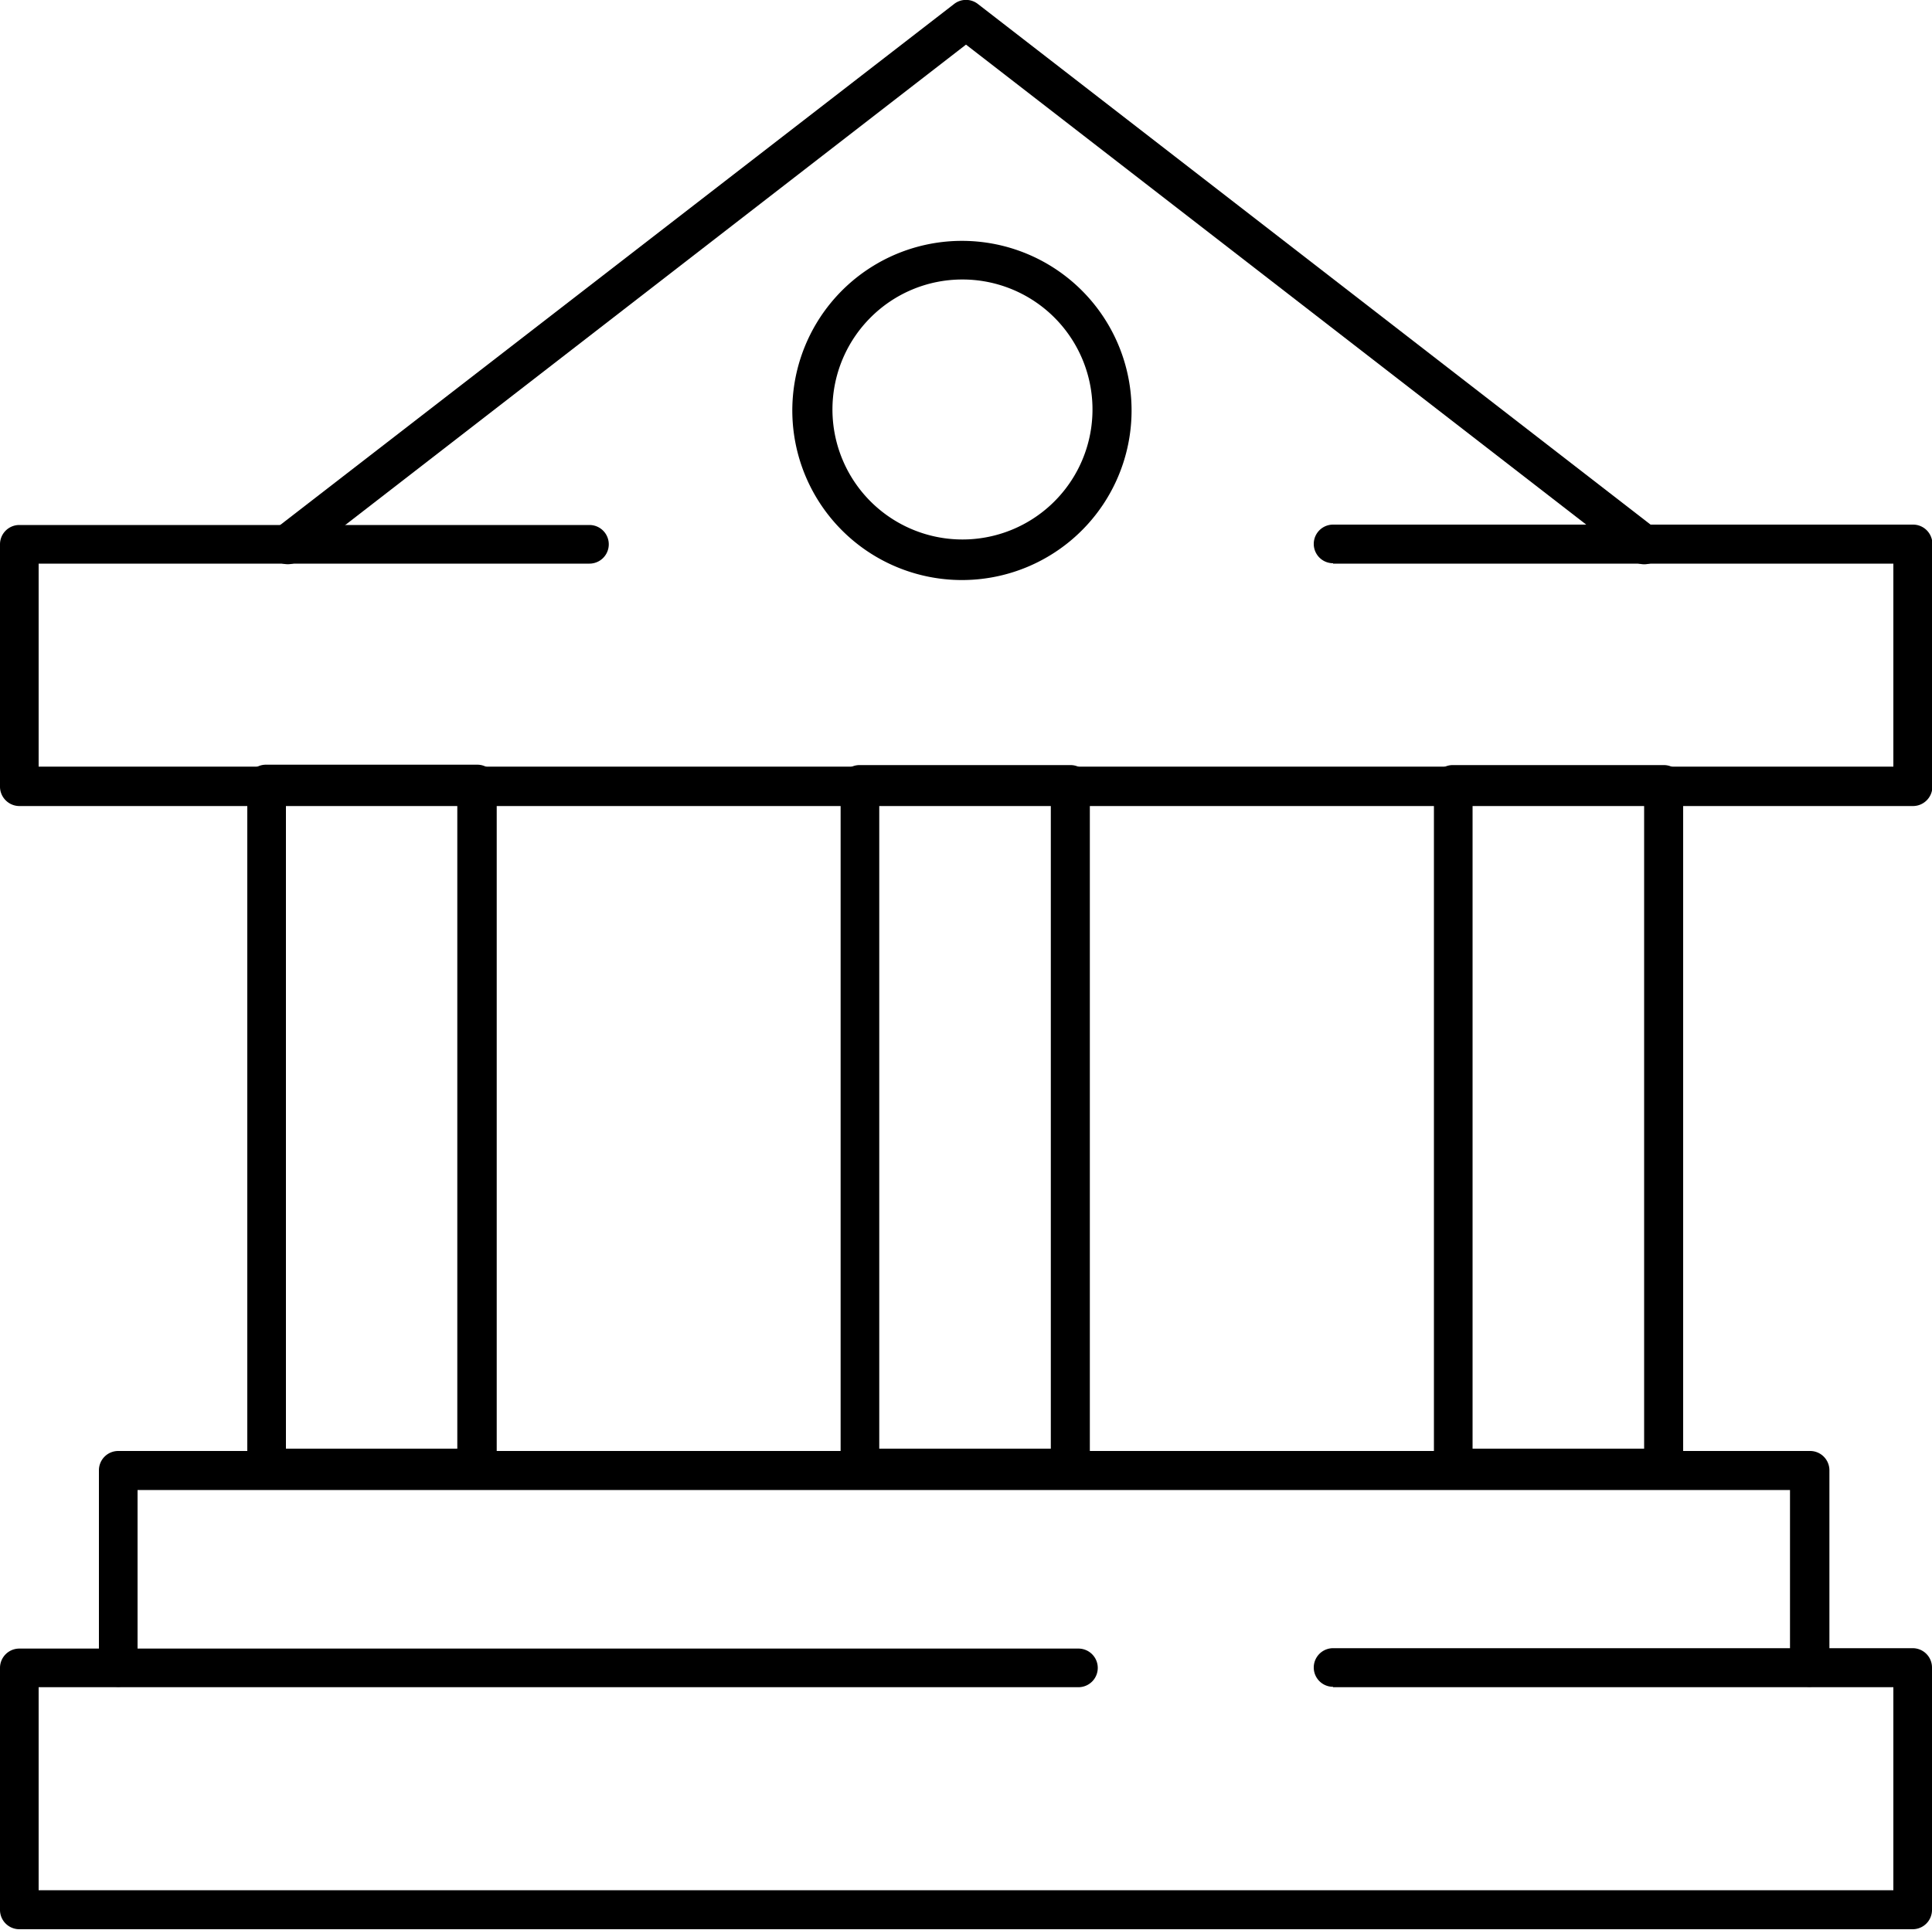
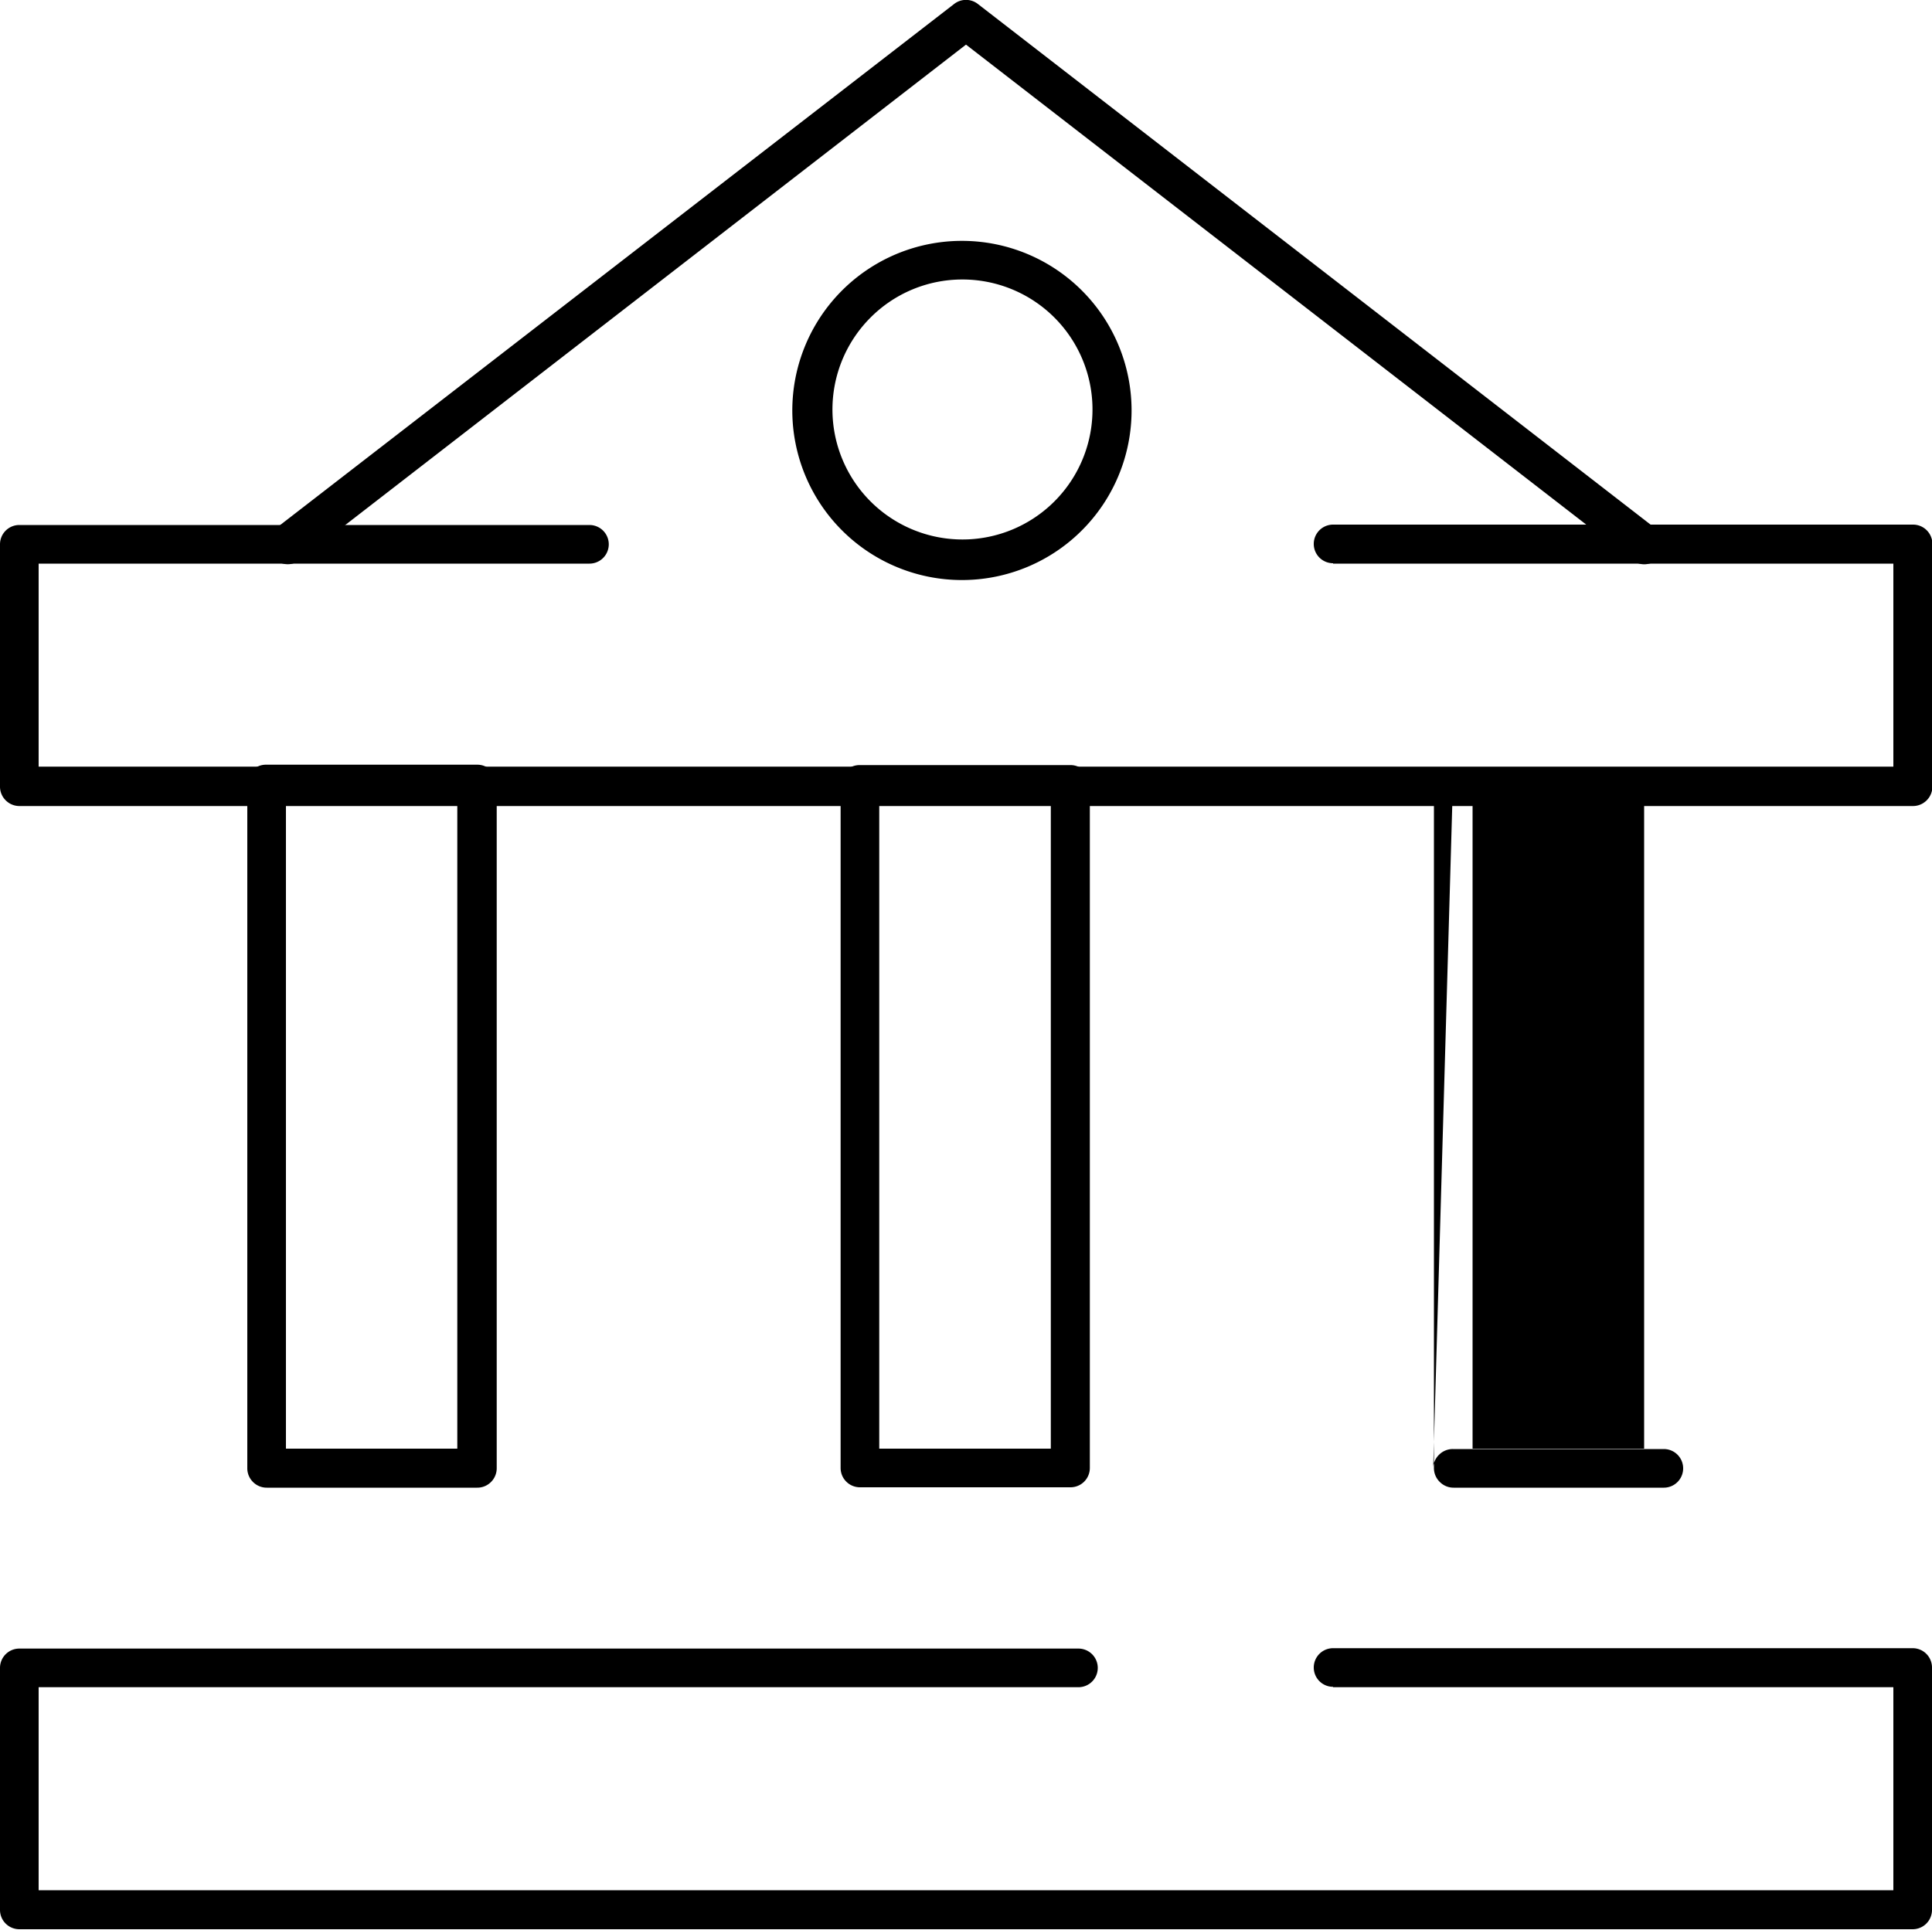
<svg xmlns="http://www.w3.org/2000/svg" viewBox="0 0 100 99.9">
  <g id="Layer_2" data-name="Layer 2">
    <g id="Layer_1-2" data-name="Layer 1">
      <path d="M69,87.35H98V97.86H2V87.35H55.82a1,1,0,1,0,0-2H1a1,1,0,0,0-1,1V98.88a1,1,0,0,0,1,1H99a1,1,0,0,0,1-1V86.33a1,1,0,0,0-1-1H69a1,1,0,0,0,0,2Z" />
      <path d="M69,29.18H98V39.69H2V29.18H30.51a1,1,0,0,0,0-2H1a1,1,0,0,0-1,1V40.71a1,1,0,0,0,.3.73,1,1,0,0,0,.72.29H99a1,1,0,0,0,.72-.29,1,1,0,0,0,.3-.73V28.16a1,1,0,0,0-1-1H69a1,1,0,1,0,0,2Z" />
-       <path d="M94.69,86.33V76.12a1,1,0,0,0-1-1H6.12a1,1,0,0,0-1,1V86.33a1,1,0,1,0,2,0V77.14H92.65v9.19a1,1,0,0,0,2,0Z" />
      <path d="M15.52,29,50,2.31,84.48,29a1,1,0,0,0,1.25-1.61L50.62.21a1,1,0,0,0-1.24,0L14.27,27.36A1,1,0,1,0,15.52,29Z" />
      <path d="M49.8,13.47v1a6.73,6.73,0,1,1-4.77,2,6.7,6.7,0,0,1,4.77-2v-2a8.78,8.78,0,1,0,8.77,8.78,8.78,8.78,0,0,0-8.77-8.78Z" />
      <path d="M13.78,40.61v1h9.89V75H14.8V40.61h-1v0h-1V76a1,1,0,0,0,.29.72,1,1,0,0,0,.73.3H24.69a1,1,0,0,0,.73-.3,1,1,0,0,0,.29-.72V40.61a1,1,0,0,0-.29-.72,1,1,0,0,0-.73-.3H13.78a1,1,0,0,0-.73.3,1,1,0,0,0-.29.72Z" />
      <path d="M44.49,40.61v1h9.9V75H45.51V40.61h-1v0h-1V76a1,1,0,0,0,1,1H55.41a1,1,0,0,0,1-1V40.61a1,1,0,0,0-1-1H44.49a1,1,0,0,0-1,1Z" />
-       <path d="M75.2,40.61v1h9.9V75H76.22V40.61h-1v0h-1V76a1,1,0,0,0,.3.72,1,1,0,0,0,.72.3H86.12a1,1,0,0,0,1-1V40.61a1,1,0,0,0-1-1H75.2a1,1,0,0,0-.72.3,1,1,0,0,0-.3.72Z" />
+       <path d="M75.2,40.61v1h9.9V75H76.22V40.61h-1v0h-1V76a1,1,0,0,0,.3.72,1,1,0,0,0,.72.3H86.12a1,1,0,0,0,1-1a1,1,0,0,0-1-1H75.2a1,1,0,0,0-.72.3,1,1,0,0,0-.3.72Z" />
    </g>
  </g>
</svg>